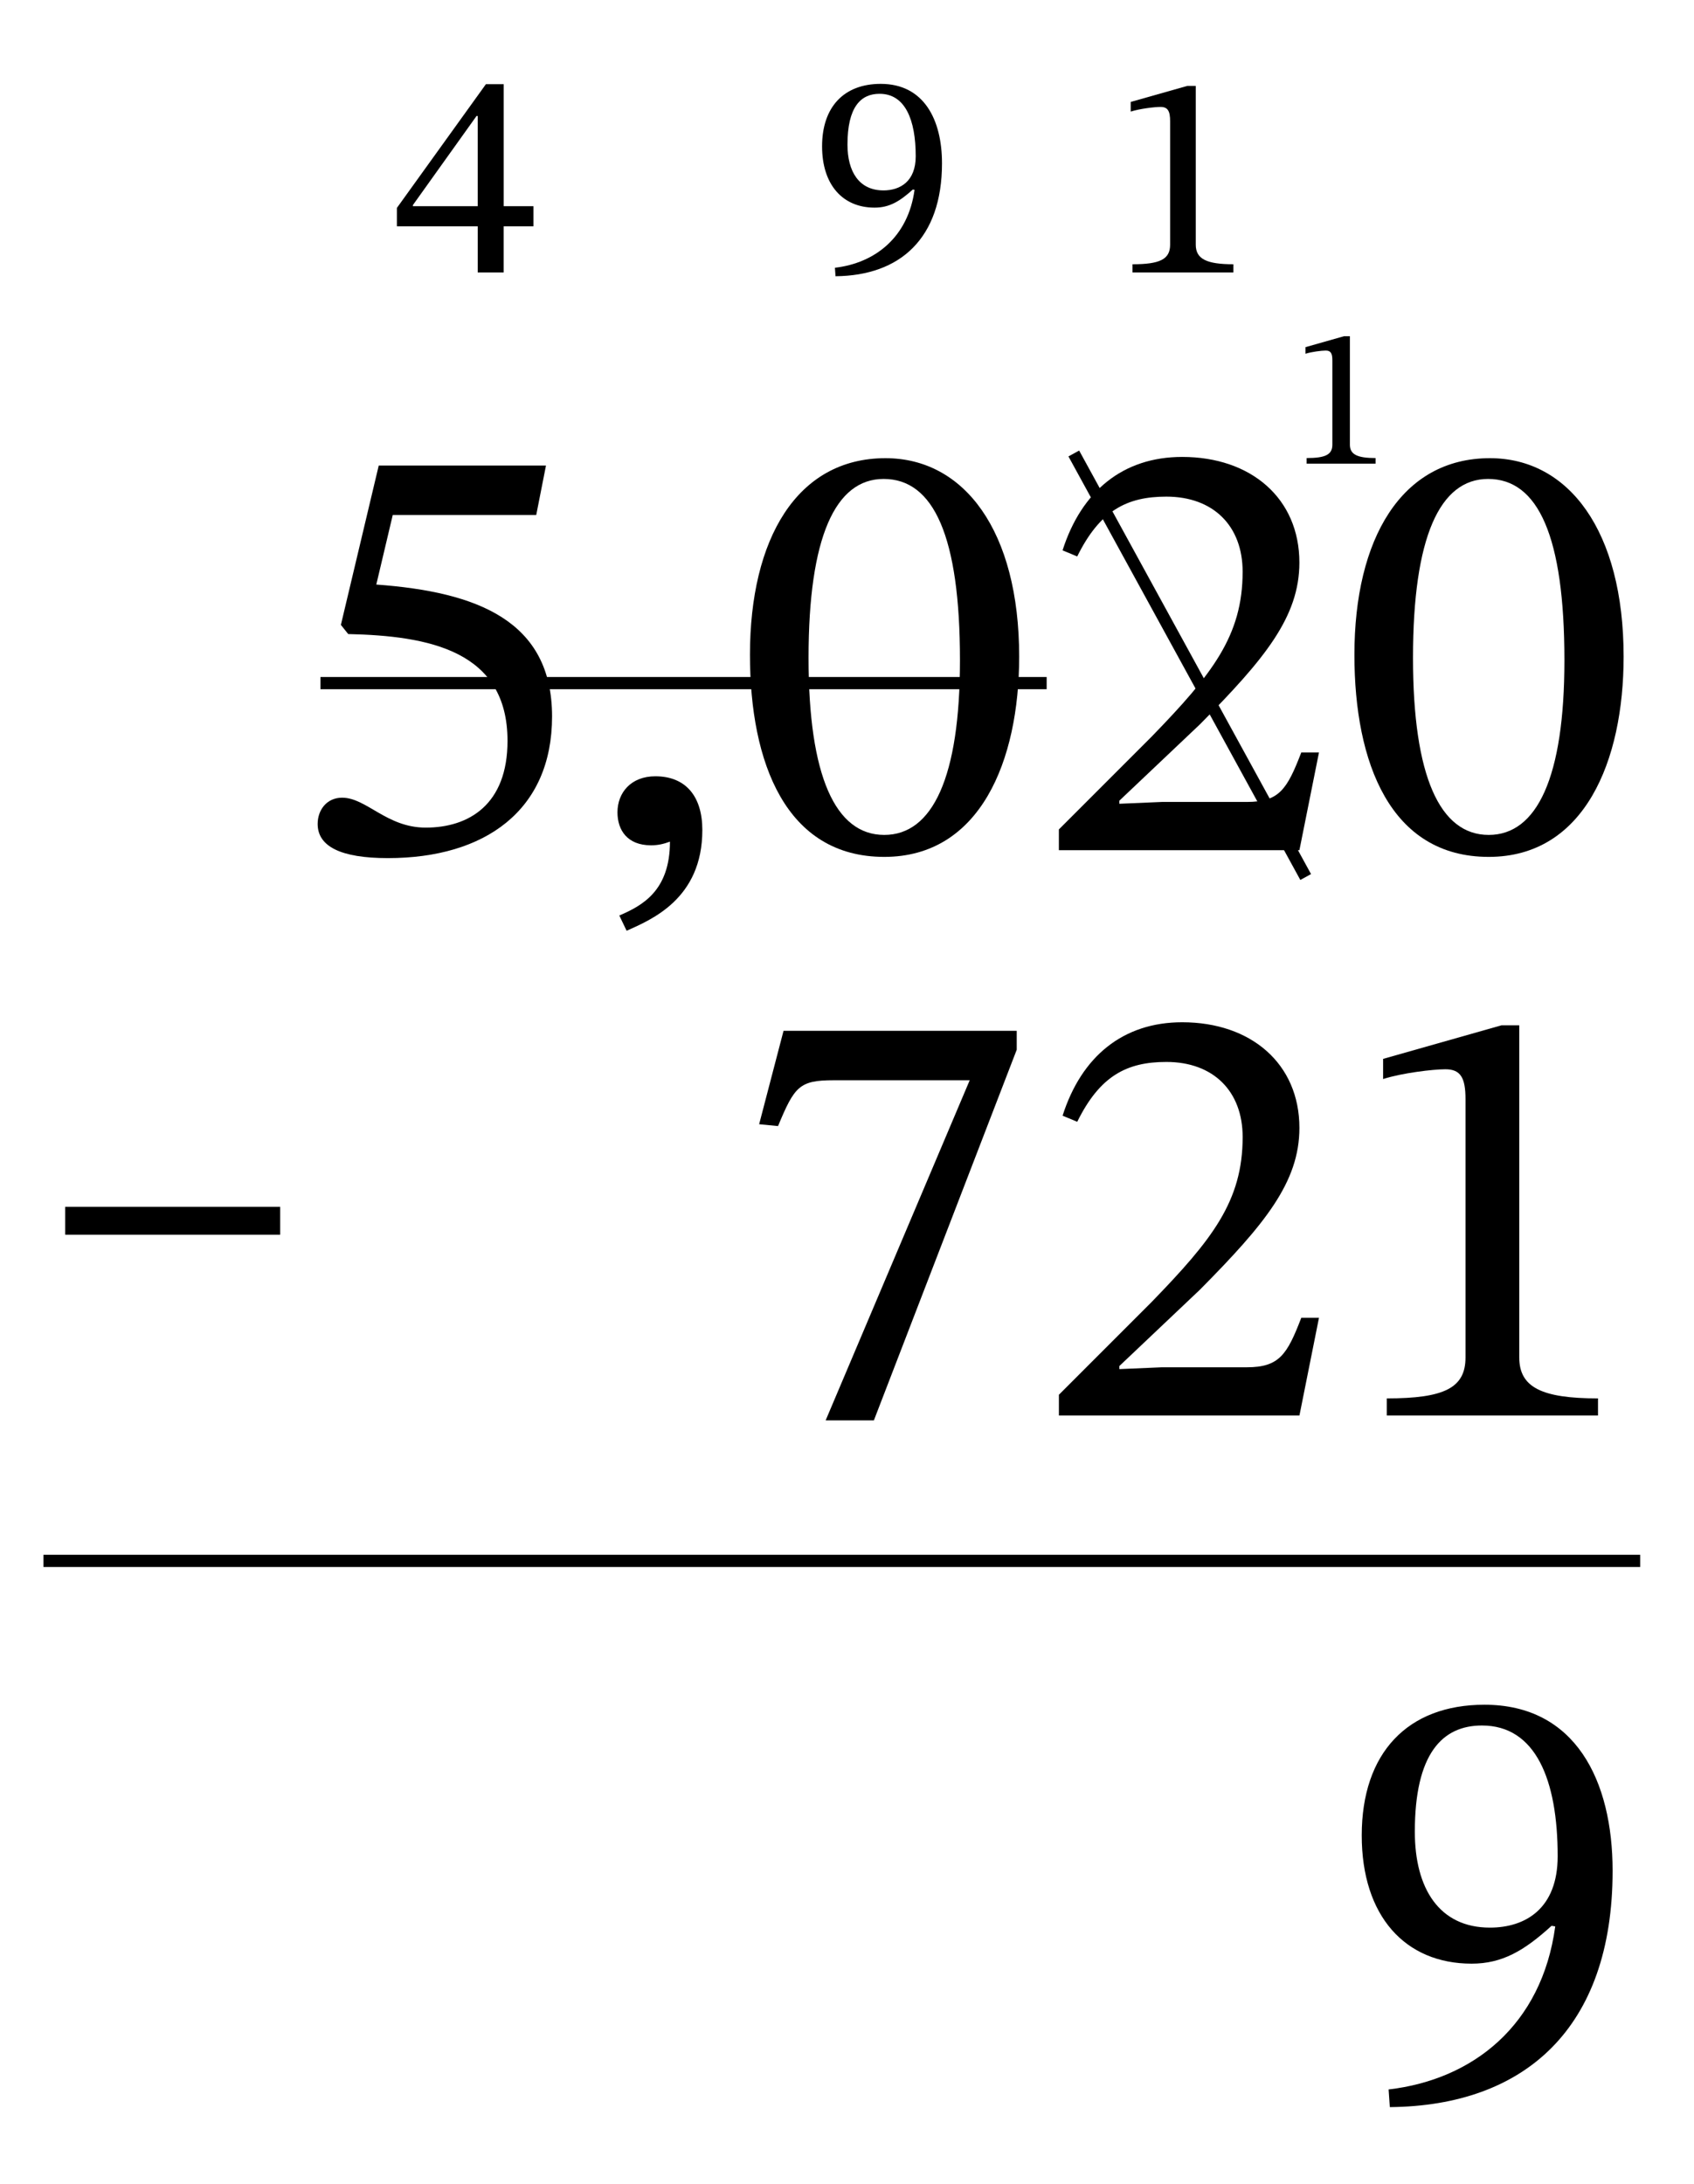
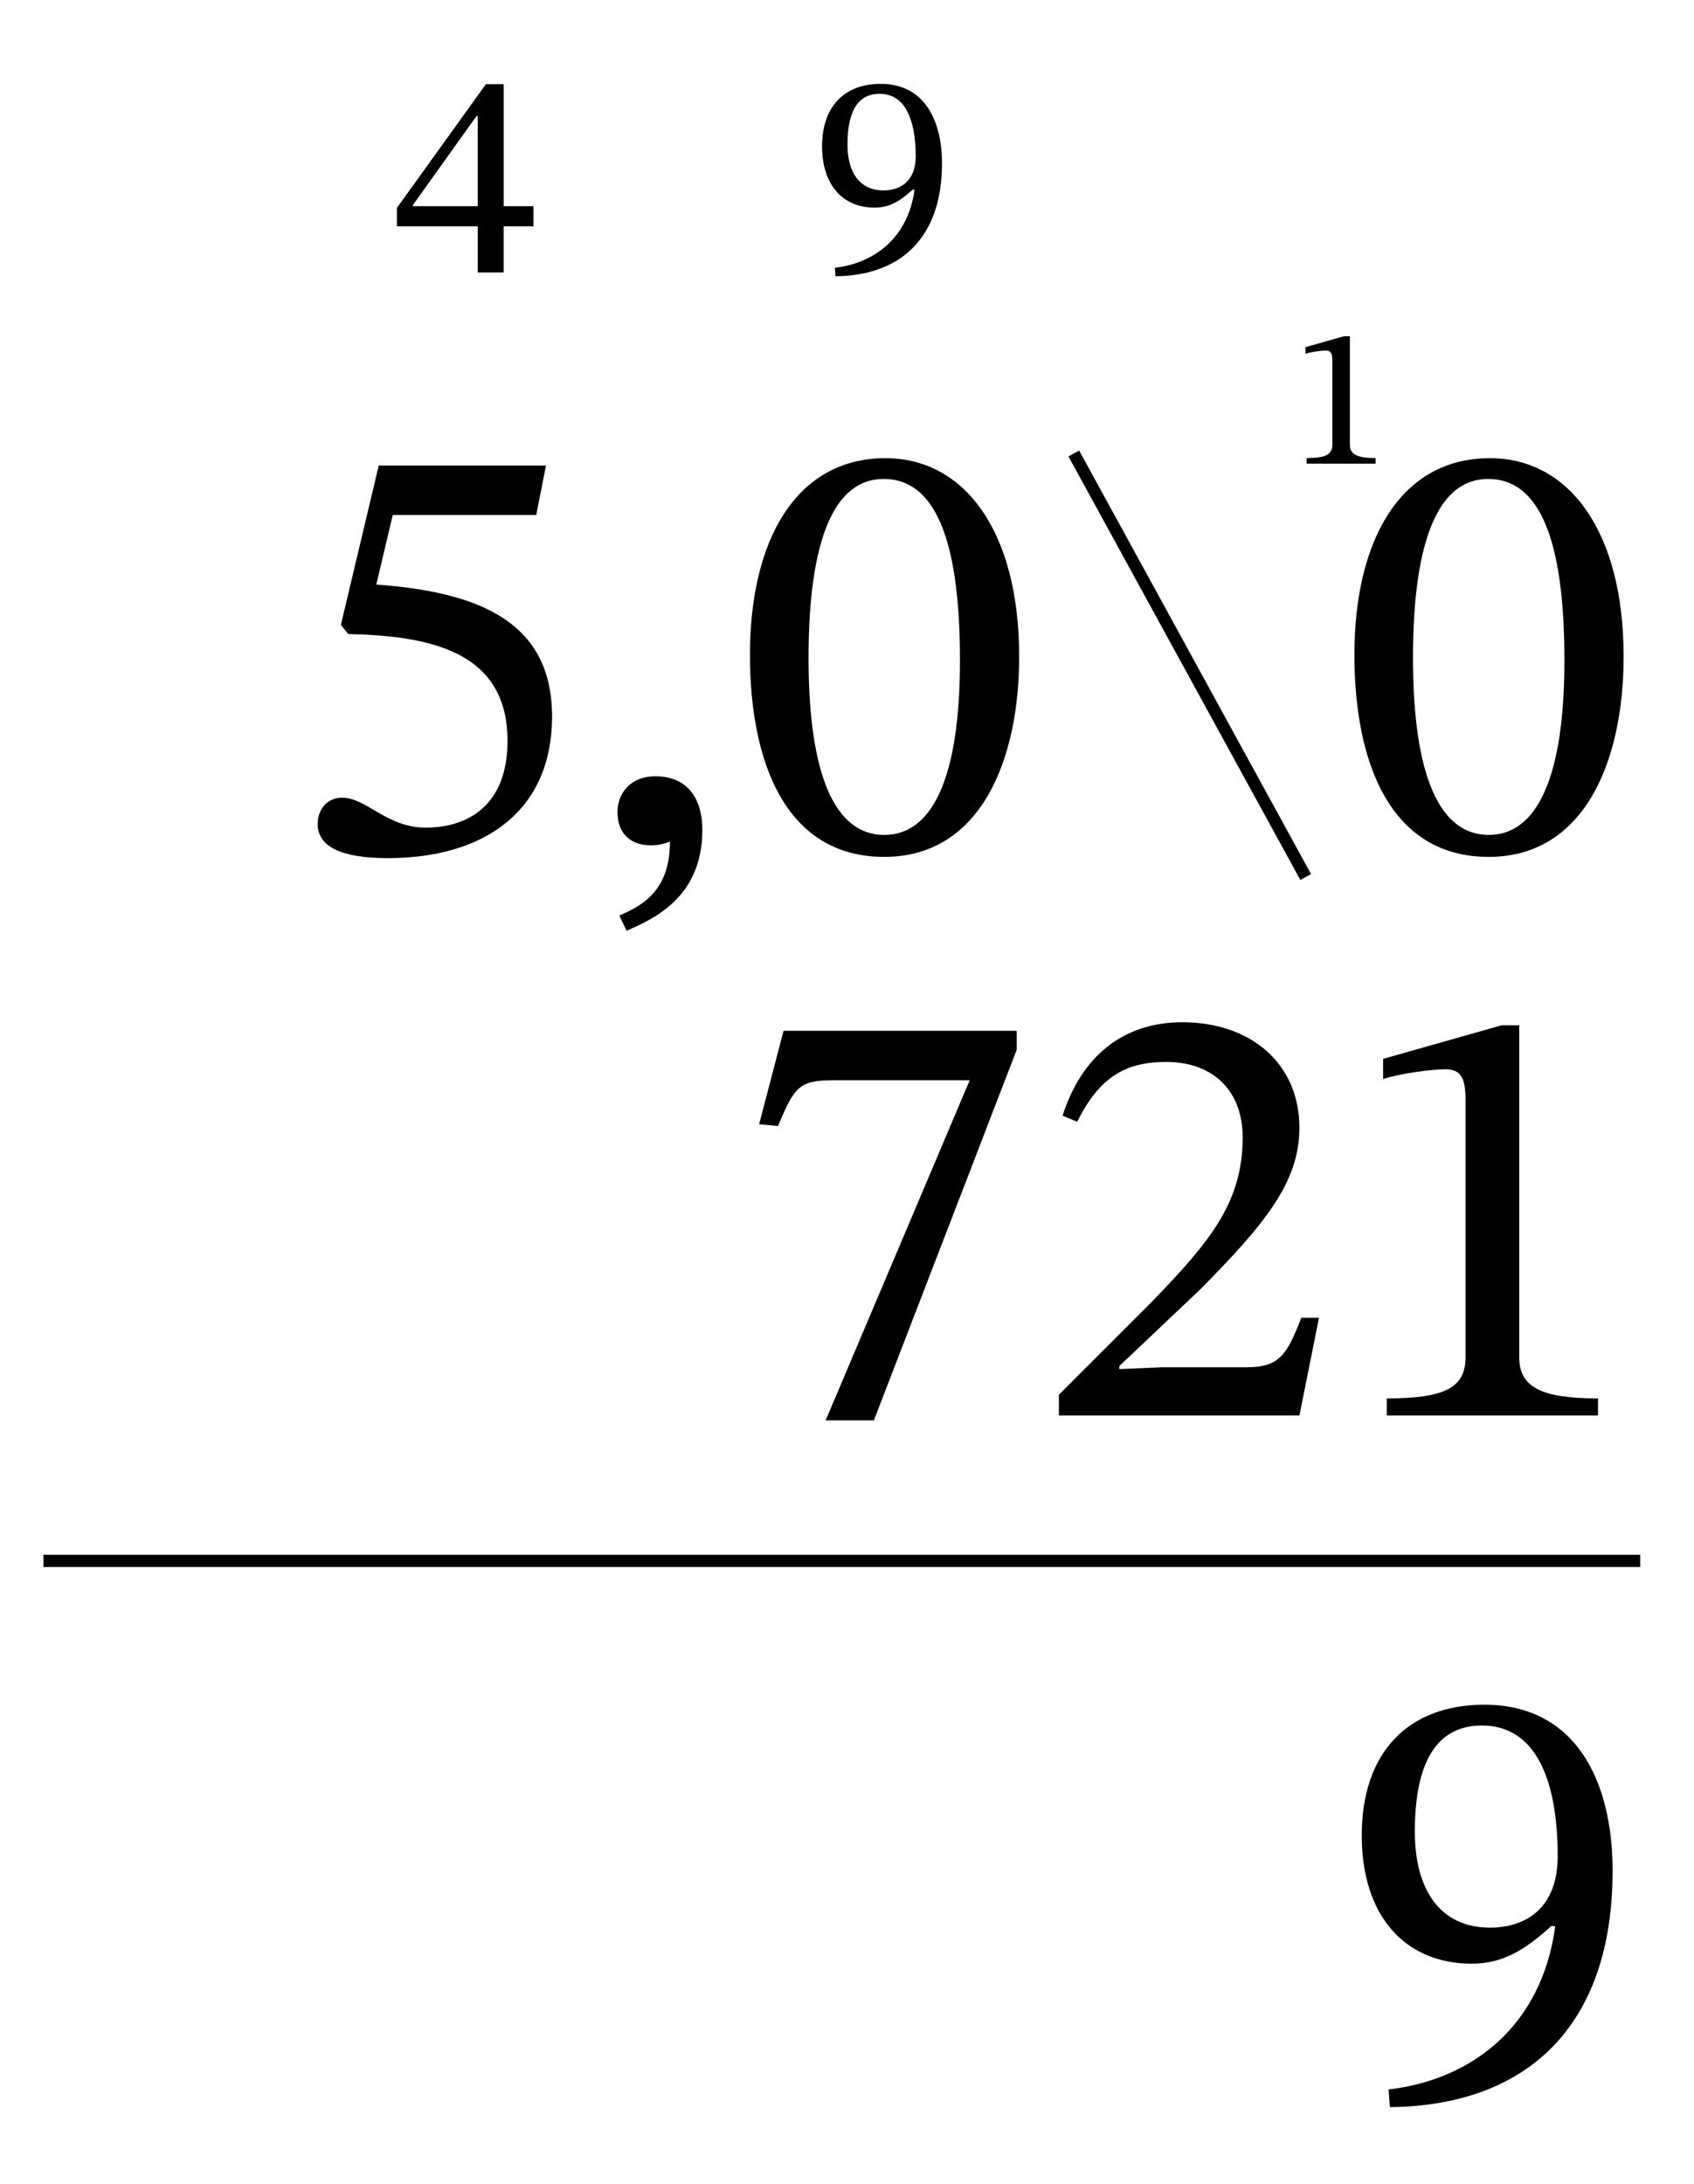
<svg xmlns="http://www.w3.org/2000/svg" id="Layer_1" data-name="Layer 1" viewBox="0 0 69.363 89.407">
  <defs>
    <style> .cls-1 { fill: none; stroke: #000; stroke-miterlimit: 10; stroke-width: .5px; } .cls-2 { fill: #fff; } </style>
  </defs>
-   <rect class="cls-2" y="0" width="69.363" height="89.407" />
  <g>
    <path d="M16.082,21.078l-.674,2.849c4.123.301,7.197,1.475,7.197,5.399,0,3.849-2.749,5.798-6.723,5.798-1.925,0-2.875-.475-2.875-1.399,0-.574.375-1.074,1-1.074,1,0,1.824,1.225,3.424,1.225,1.775,0,3.35-.95,3.35-3.55,0-3.698-3.225-4.299-6.523-4.373l-.3-.375,1.55-6.523h6.848l-.399,2.024h-5.874Z" />
-     <path d="M25.358,37.474c.925-.399,2.074-.999,2.074-3.024-.274.101-.499.15-.774.15-.975,0-1.375-.625-1.375-1.35,0-.8.55-1.475,1.55-1.475,1.249,0,1.925.824,1.925,2.199,0,2.824-2.1,3.674-3.1,4.124l-.3-.625Z" />
+     <path d="M25.358,37.474c.925-.399,2.074-.999,2.074-3.024-.274.101-.499.15-.774.15-.975,0-1.375-.625-1.375-1.35,0-.8.55-1.475,1.55-1.475,1.249,0,1.925.824,1.925,2.199,0,2.824-2.1,3.674-3.1,4.124l-.3-.625" />
    <path d="M36.207,35.074c-4.024,0-5.499-3.849-5.499-8.272,0-4.749,1.925-8.048,5.549-8.048,3.224,0,5.474,2.974,5.474,8.123,0,4.273-1.6,8.197-5.523,8.197ZM36.181,19.604c-1.975,0-3.074,2.374-3.074,7.323,0,4.849,1.1,7.248,3.1,7.248,1.975,0,3.1-2.35,3.1-7.148,0-5.073-1.075-7.423-3.125-7.423Z" />
-     <path d="M53.205,34.8h-9.848v-.85l3.8-3.8c2.474-2.549,3.724-4.124,3.724-6.748,0-1.875-1.199-3.074-3.124-3.074-1.624,0-2.724.575-3.649,2.449l-.6-.25c.775-2.424,2.475-3.824,4.898-3.824,2.824,0,4.799,1.7,4.799,4.324,0,2.225-1.424,3.949-4.074,6.623l-3.299,3.125v.125l1.75-.075h3.475c1.324,0,1.648-.525,2.225-2.024h.725l-.801,3.999Z" />
    <path d="M60.957,35.074c-4.024,0-5.499-3.849-5.499-8.272,0-4.749,1.925-8.048,5.549-8.048,3.224,0,5.474,2.974,5.474,8.123,0,4.273-1.6,8.197-5.523,8.197ZM60.931,19.604c-1.975,0-3.074,2.374-3.074,7.323,0,4.849,1.1,7.248,3.1,7.248,1.975,0,3.1-2.35,3.1-7.148,0-5.073-1.075-7.423-3.125-7.423Z" />
  </g>
  <line class="cls-1" x1="1.78" y1="63.89" x2="67.159" y2="63.89" />
  <g>
    <path d="M35.782,58.139h-1.975l5.899-13.922h-5.574c-1.399,0-1.6.25-2.274,1.875l-.774-.075.999-3.824h9.548v.775l-5.849,15.171Z" />
    <path d="M53.206,57.939h-9.848v-.85l3.8-3.799c2.474-2.549,3.724-4.124,3.724-6.749,0-1.875-1.199-3.074-3.124-3.074-1.625,0-2.725.575-3.649,2.45l-.6-.25c.774-2.424,2.475-3.824,4.898-3.824,2.824,0,4.799,1.7,4.799,4.324,0,2.224-1.425,3.949-4.074,6.623l-3.299,3.125v.125l1.75-.075h3.474c1.325,0,1.649-.525,2.225-2.024h.725l-.8,3.999Z" />
    <path d="M56.783,57.939v-.7c2.35,0,3.224-.425,3.224-1.675v-10.572c0-.875-.199-1.225-.824-1.225-.5,0-1.774.15-2.55.4v-.825l4.849-1.375h.726v13.597c0,1.225.925,1.675,3.224,1.675v.7h-8.647Z" />
  </g>
  <path d="M56.858,85.525c3.448-.4,6.273-2.625,6.823-6.673l-.15-.025c-1.125,1.024-2.024,1.549-3.274,1.549-2.724,0-4.499-1.949-4.499-5.249,0-3.374,1.875-5.349,5.024-5.349,3.724,0,5.248,3.099,5.248,6.798,0,6.448-3.599,9.623-9.122,9.672l-.05-.725ZM61.007,78.901c1.45,0,2.774-.774,2.774-2.924,0-3.124-.899-5.349-3.1-5.349-1.624,0-2.749,1.15-2.749,4.349,0,2.324,1,3.924,3.074,3.924Z" />
-   <path d="M2.67,50.539v-1.141h8.802v1.141H2.67Z" />
  <path d="M53.502,18.978v-.229c.768,0,1.053-.139,1.053-.547v-3.453c0-.286-.065-.4-.27-.4-.163,0-.579.049-.832.131v-.27l1.583-.449h.237v4.441c0,.4.302.547,1.053.547v.229h-2.824Z" />
-   <path d="M46.371,11.151v-.334c1.123,0,1.541-.203,1.541-.801v-5.054c0-.418-.096-.585-.395-.585-.238,0-.848.072-1.219.191v-.395l2.318-.657h.346v6.5c0,.585.441.801,1.541.801v.334h-4.133Z" />
  <path d="M34.185,10.96c1.649-.191,2.999-1.254,3.262-3.19l-.071-.012c-.538.49-.968.741-1.565.741-1.302,0-2.15-.932-2.15-2.509,0-1.613.896-2.557,2.401-2.557,1.78,0,2.509,1.481,2.509,3.25,0,3.083-1.72,4.6-4.36,4.624l-.024-.347ZM36.169,7.794c.693,0,1.326-.37,1.326-1.398,0-1.493-.43-2.557-1.481-2.557-.776,0-1.313.55-1.313,2.079,0,1.111.478,1.875,1.469,1.875Z" />
  <path d="M20.624,9.264v1.888h-1.063v-1.888h-3.31v-.753l3.645-5.065h.729v4.994h1.219v.824h-1.219ZM19.56,4.748h-.048l-2.604,3.644v.048h2.652v-3.692Z" />
-   <line class="cls-1" x1="13.121" y1="27.961" x2="42.857" y2="27.961" />
  <path class="cls-1" d="M43.968,18.562c3.165,5.779,6.33,11.557,9.495,17.336" />
</svg>